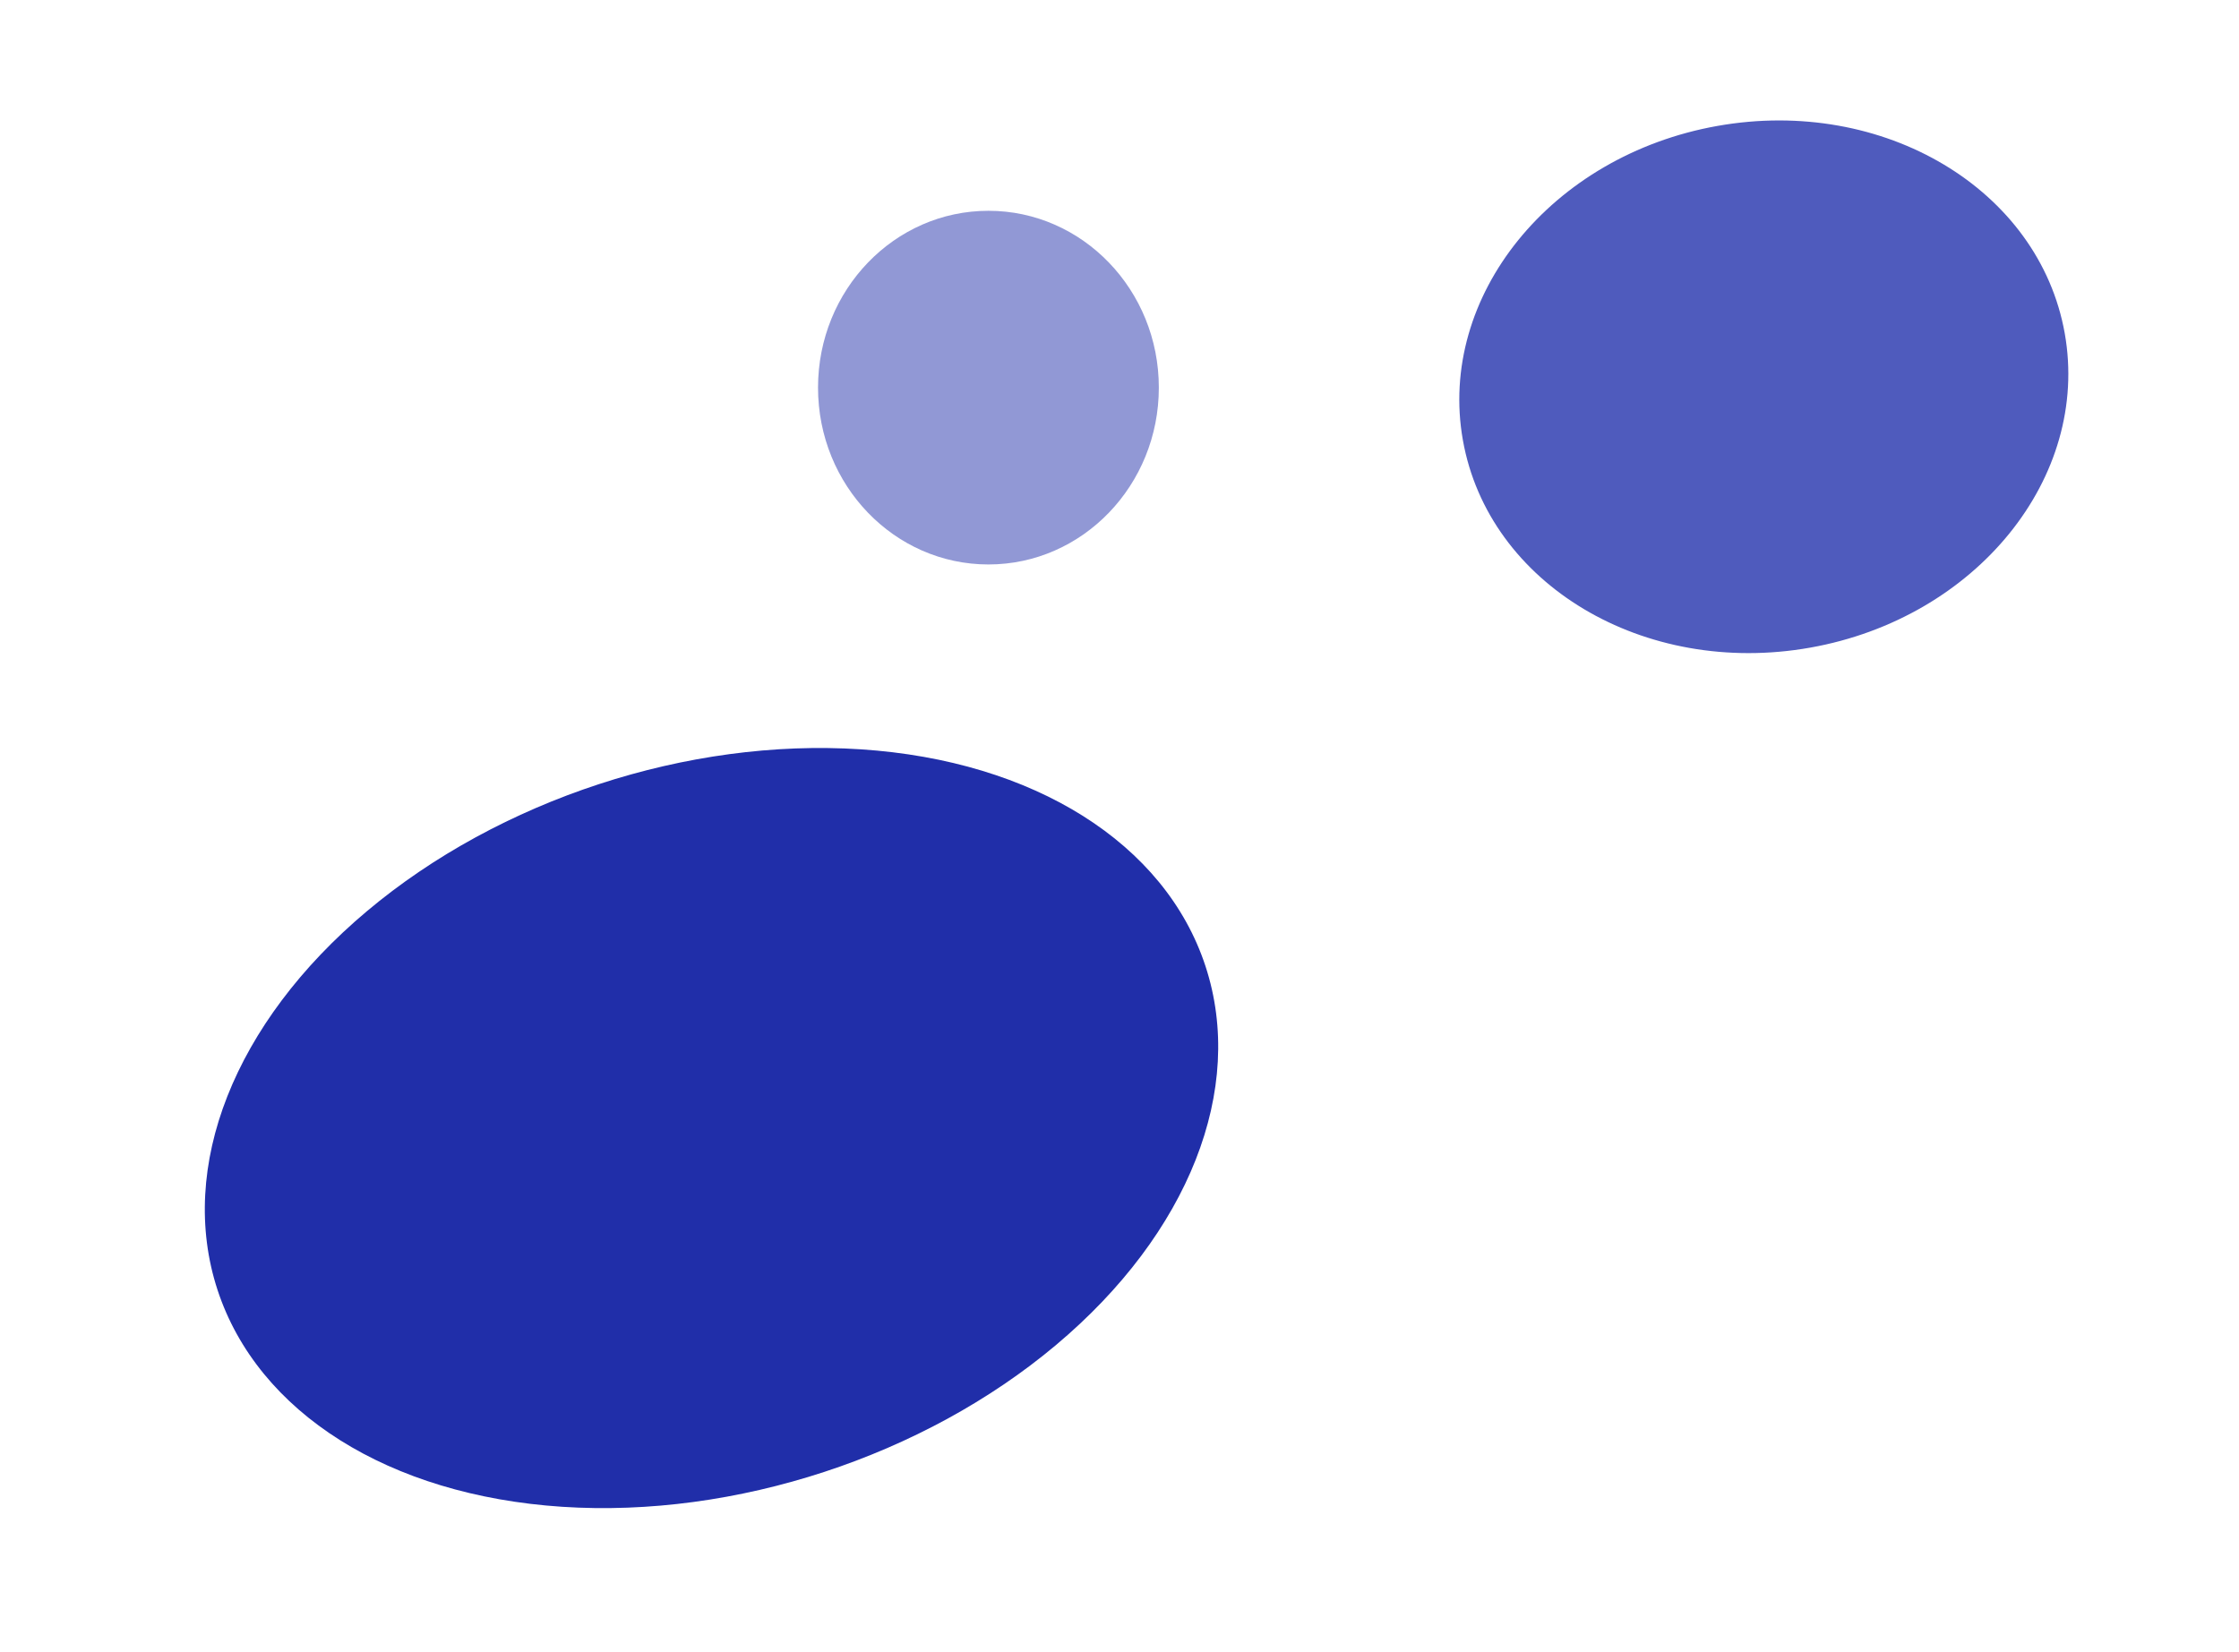
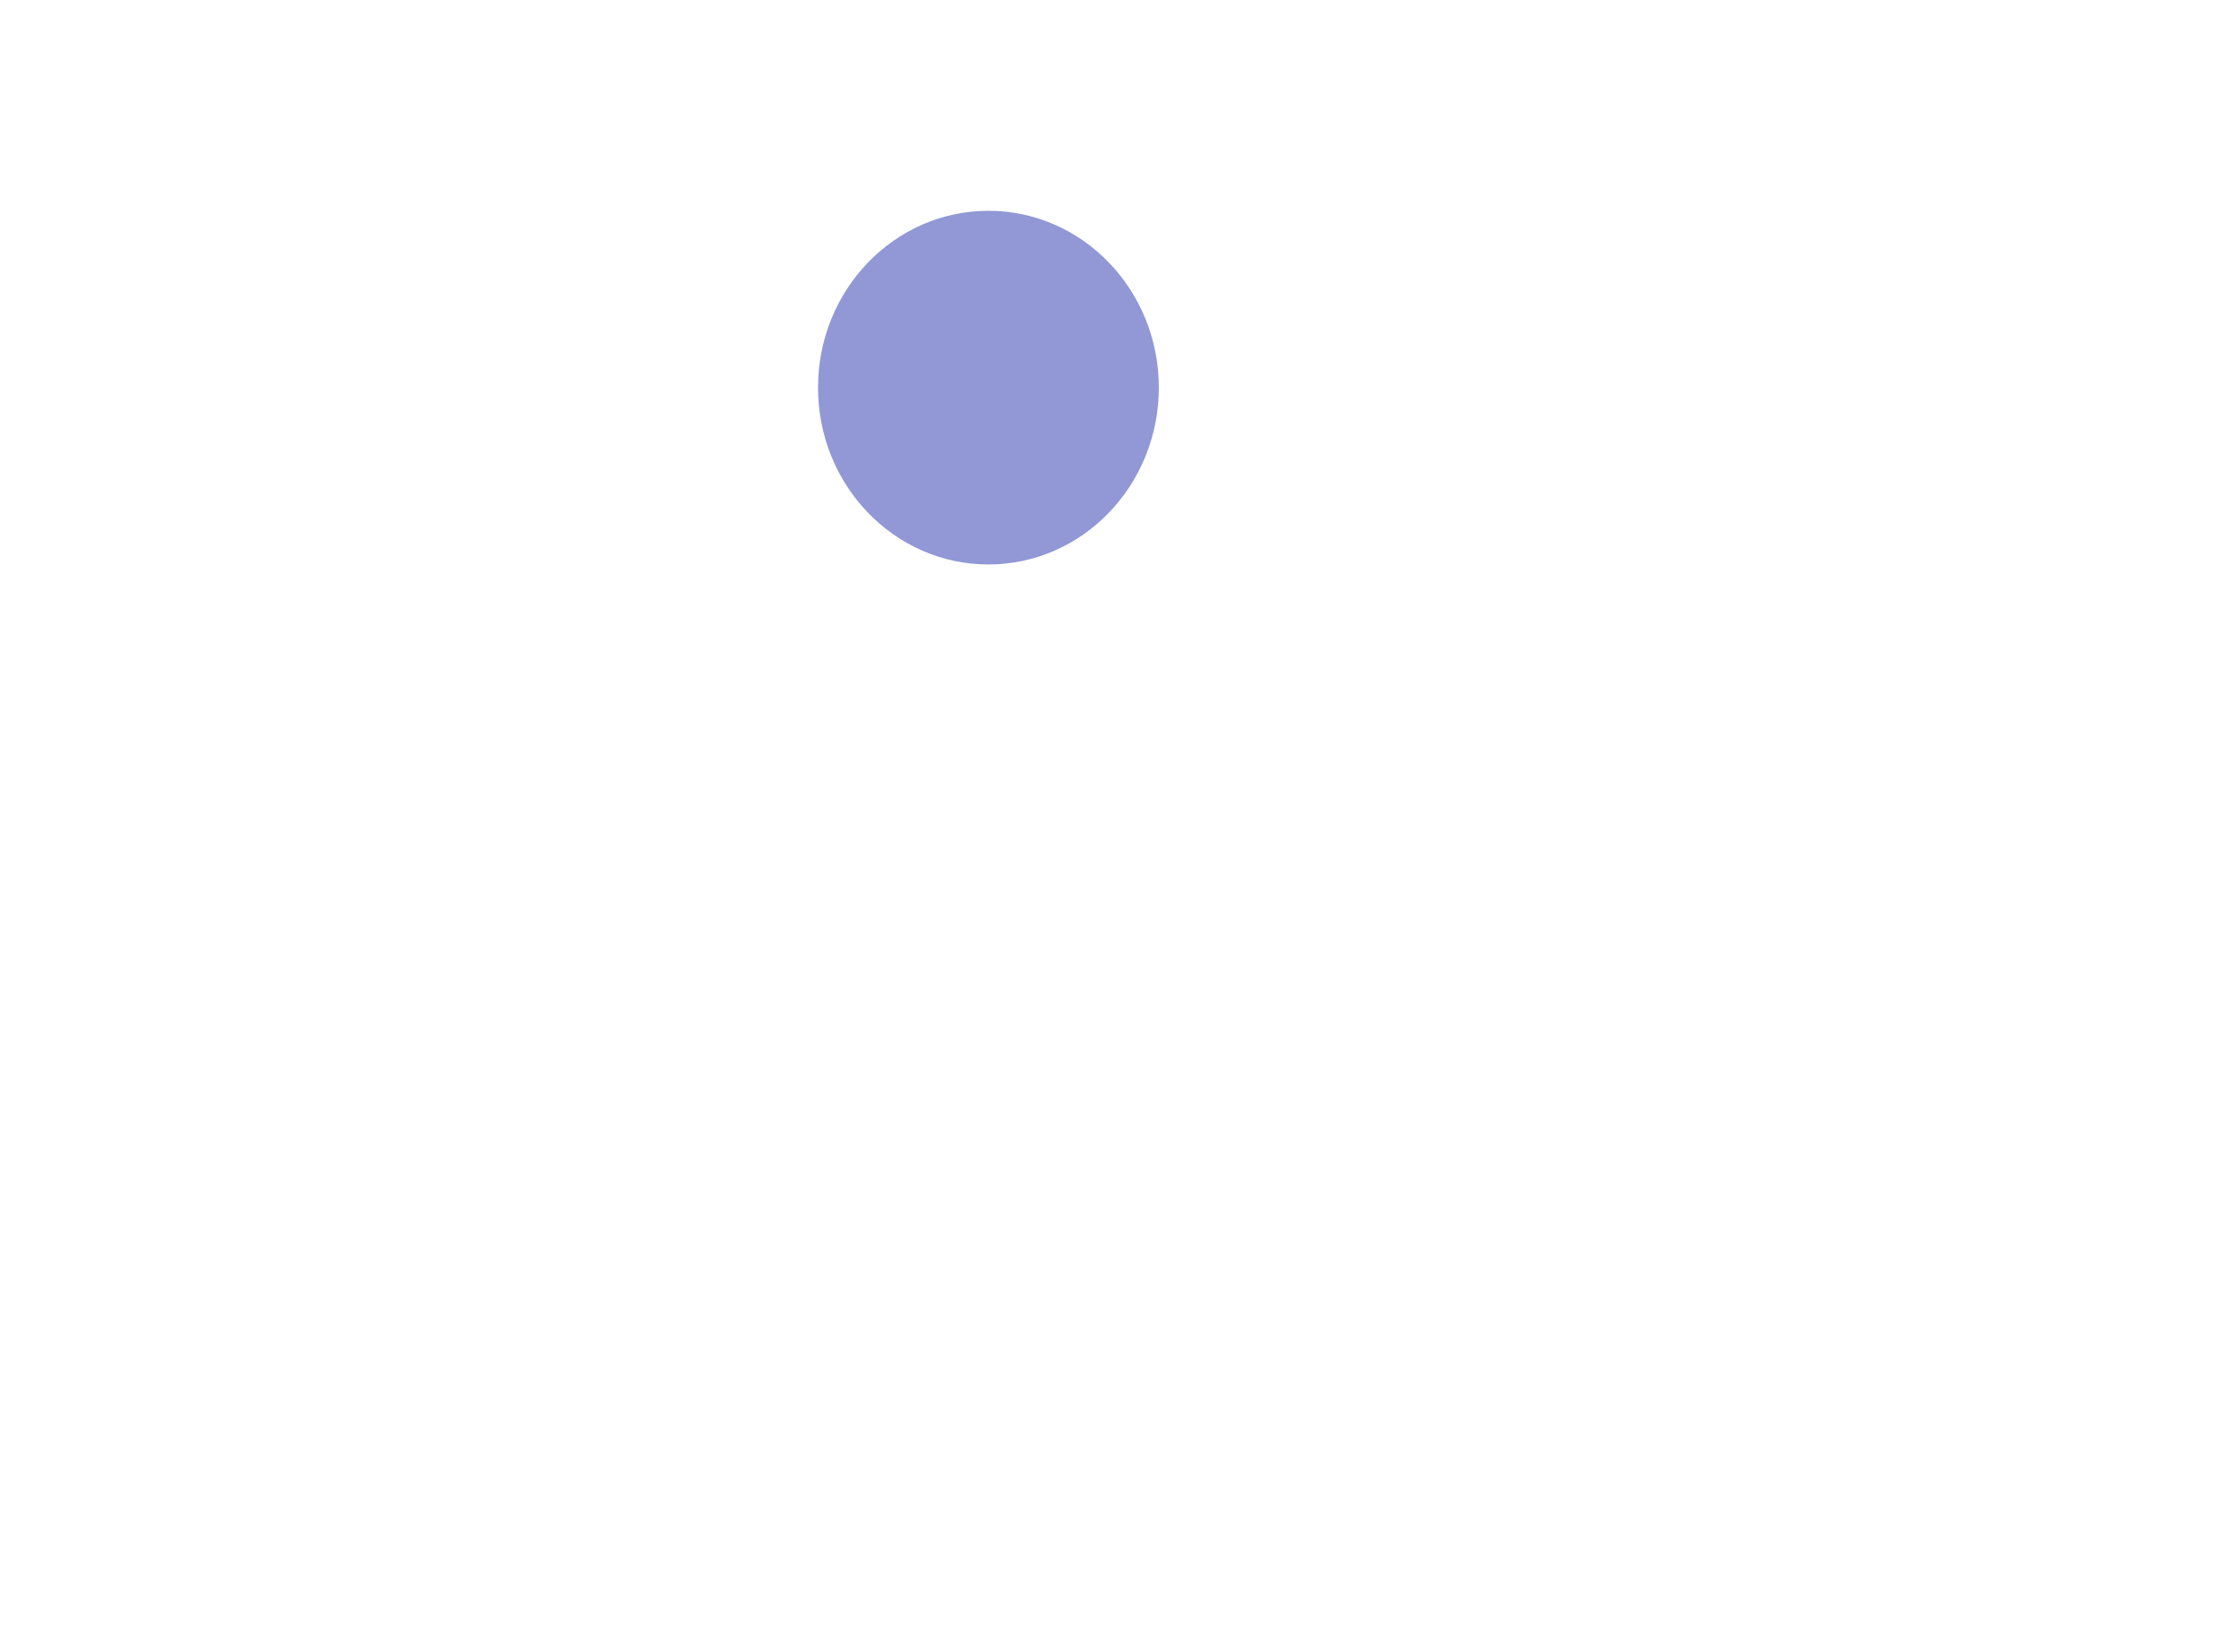
<svg xmlns="http://www.w3.org/2000/svg" width="519" height="383" viewBox="0 0 519 383" fill="none">
-   <ellipse cx="408.853" cy="89.676" rx="70.846" ry="61.428" transform="rotate(-10.068 408.853 89.676)" fill="#2432AD" fill-opacity="0.8" />
  <ellipse cx="229.118" cy="89.872" rx="39.5" ry="41" fill="#2432AD" fill-opacity="0.5" />
-   <ellipse cx="164.928" cy="261.544" rx="120.499" ry="83.899" transform="rotate(-18.149 164.928 261.544)" fill="#202EA9" />
</svg>